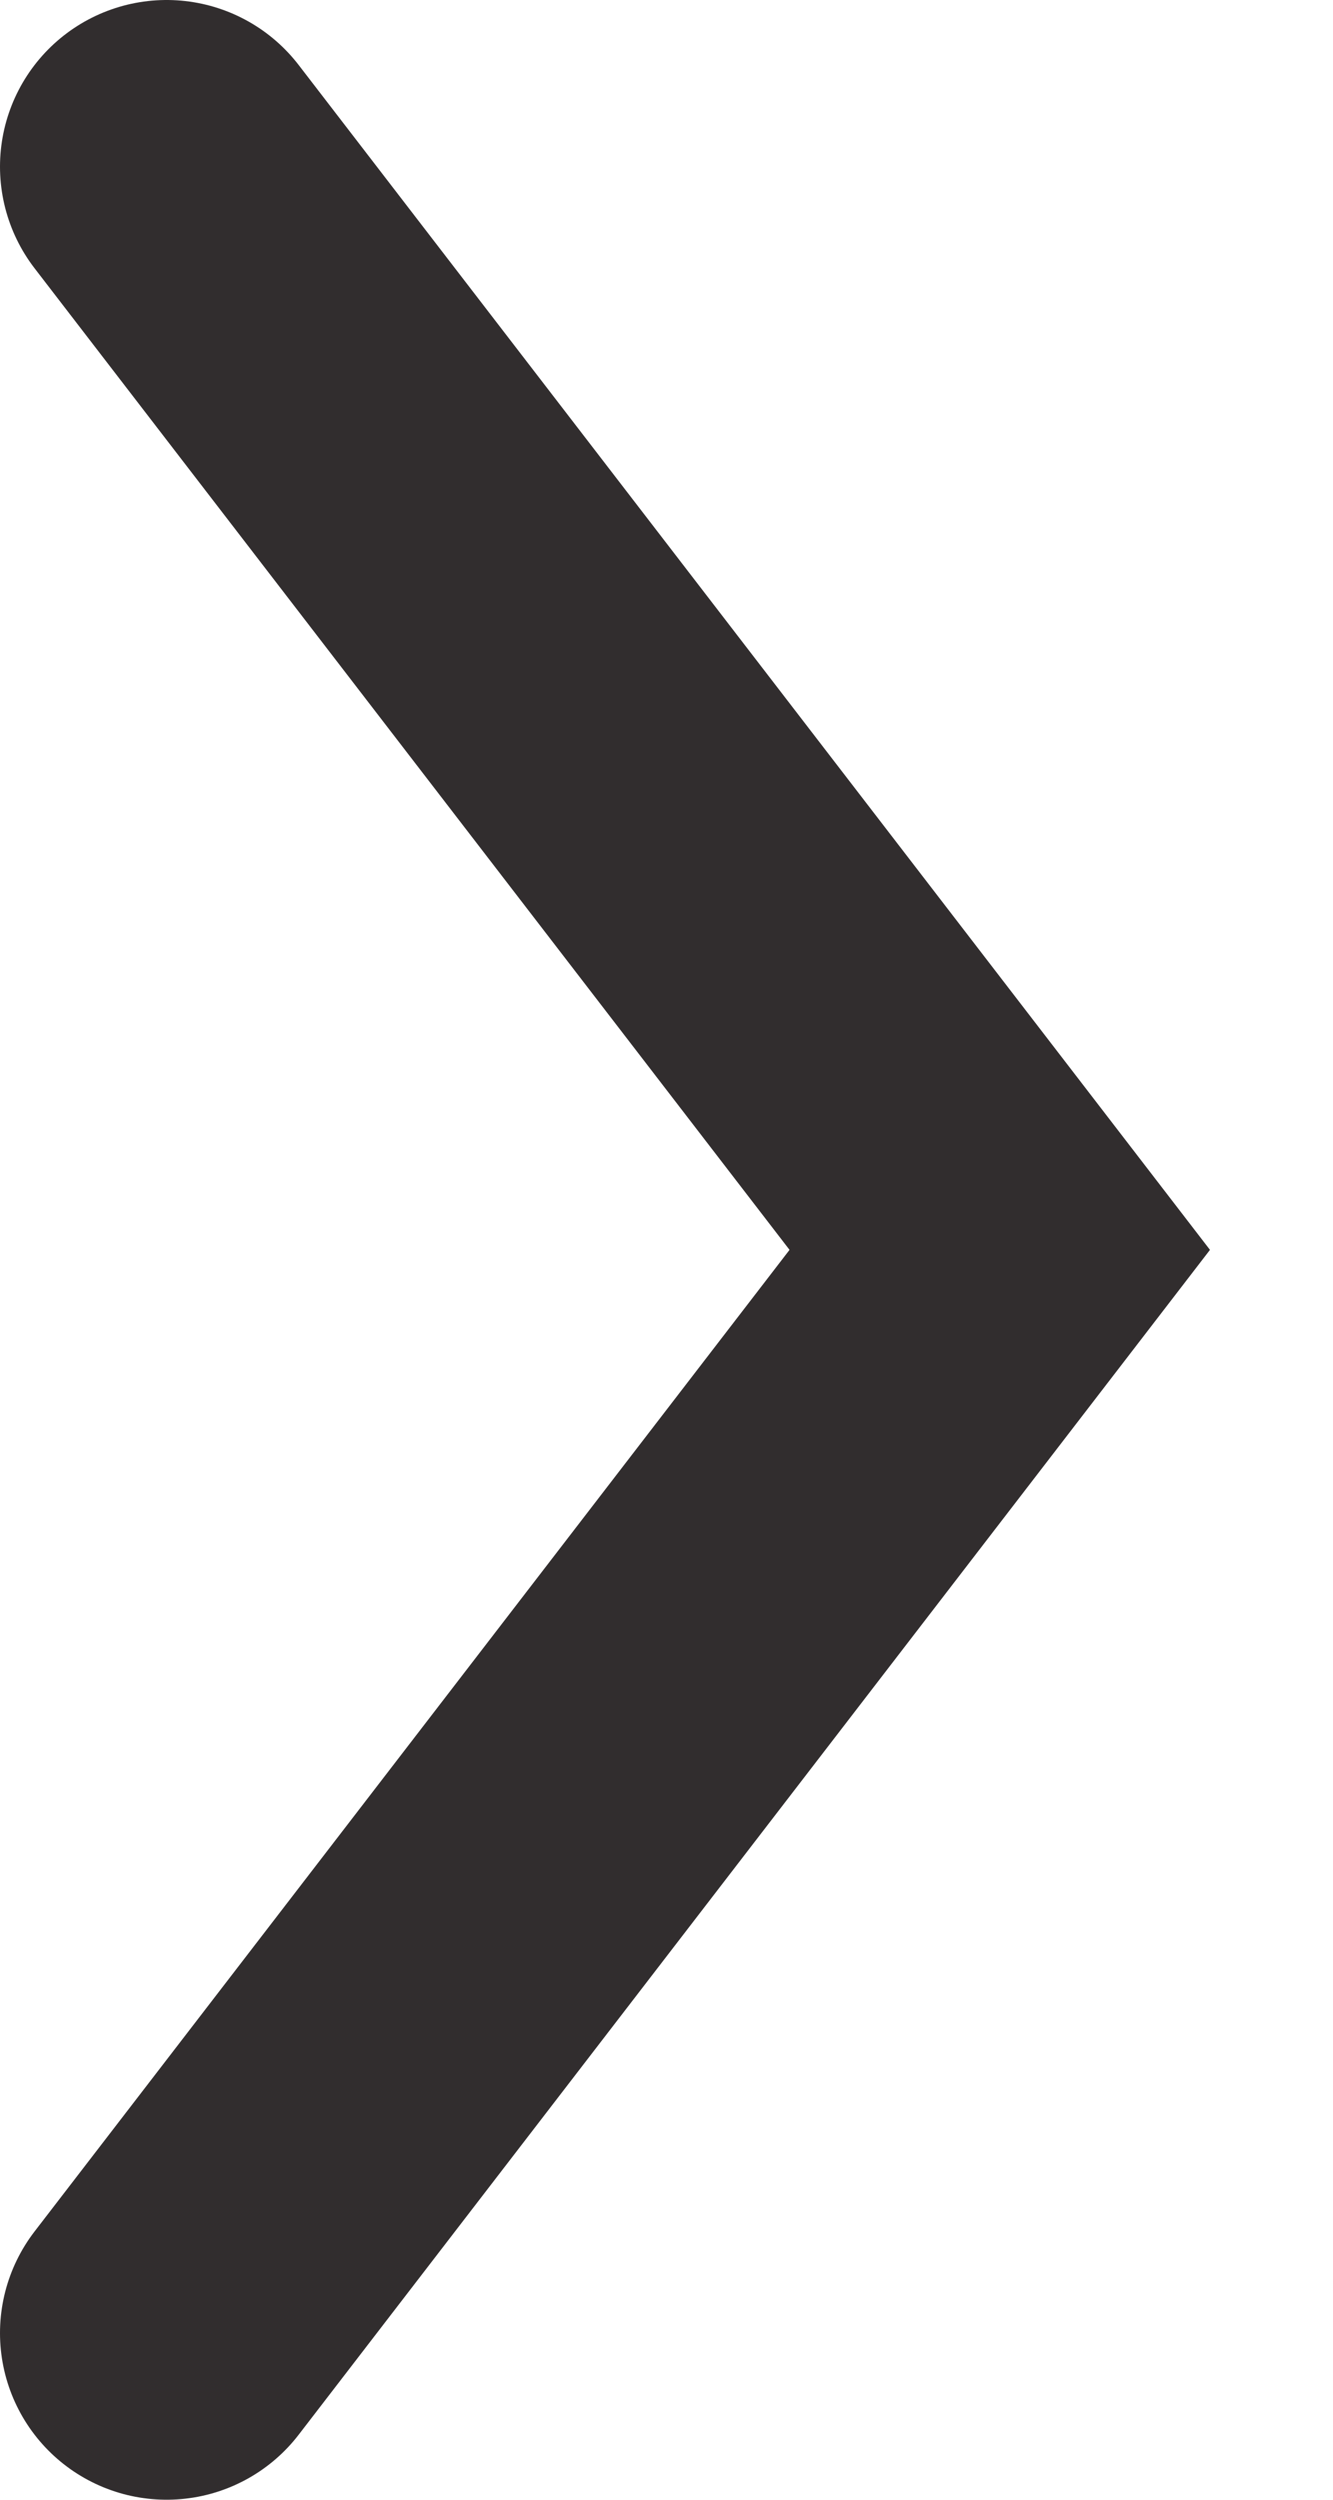
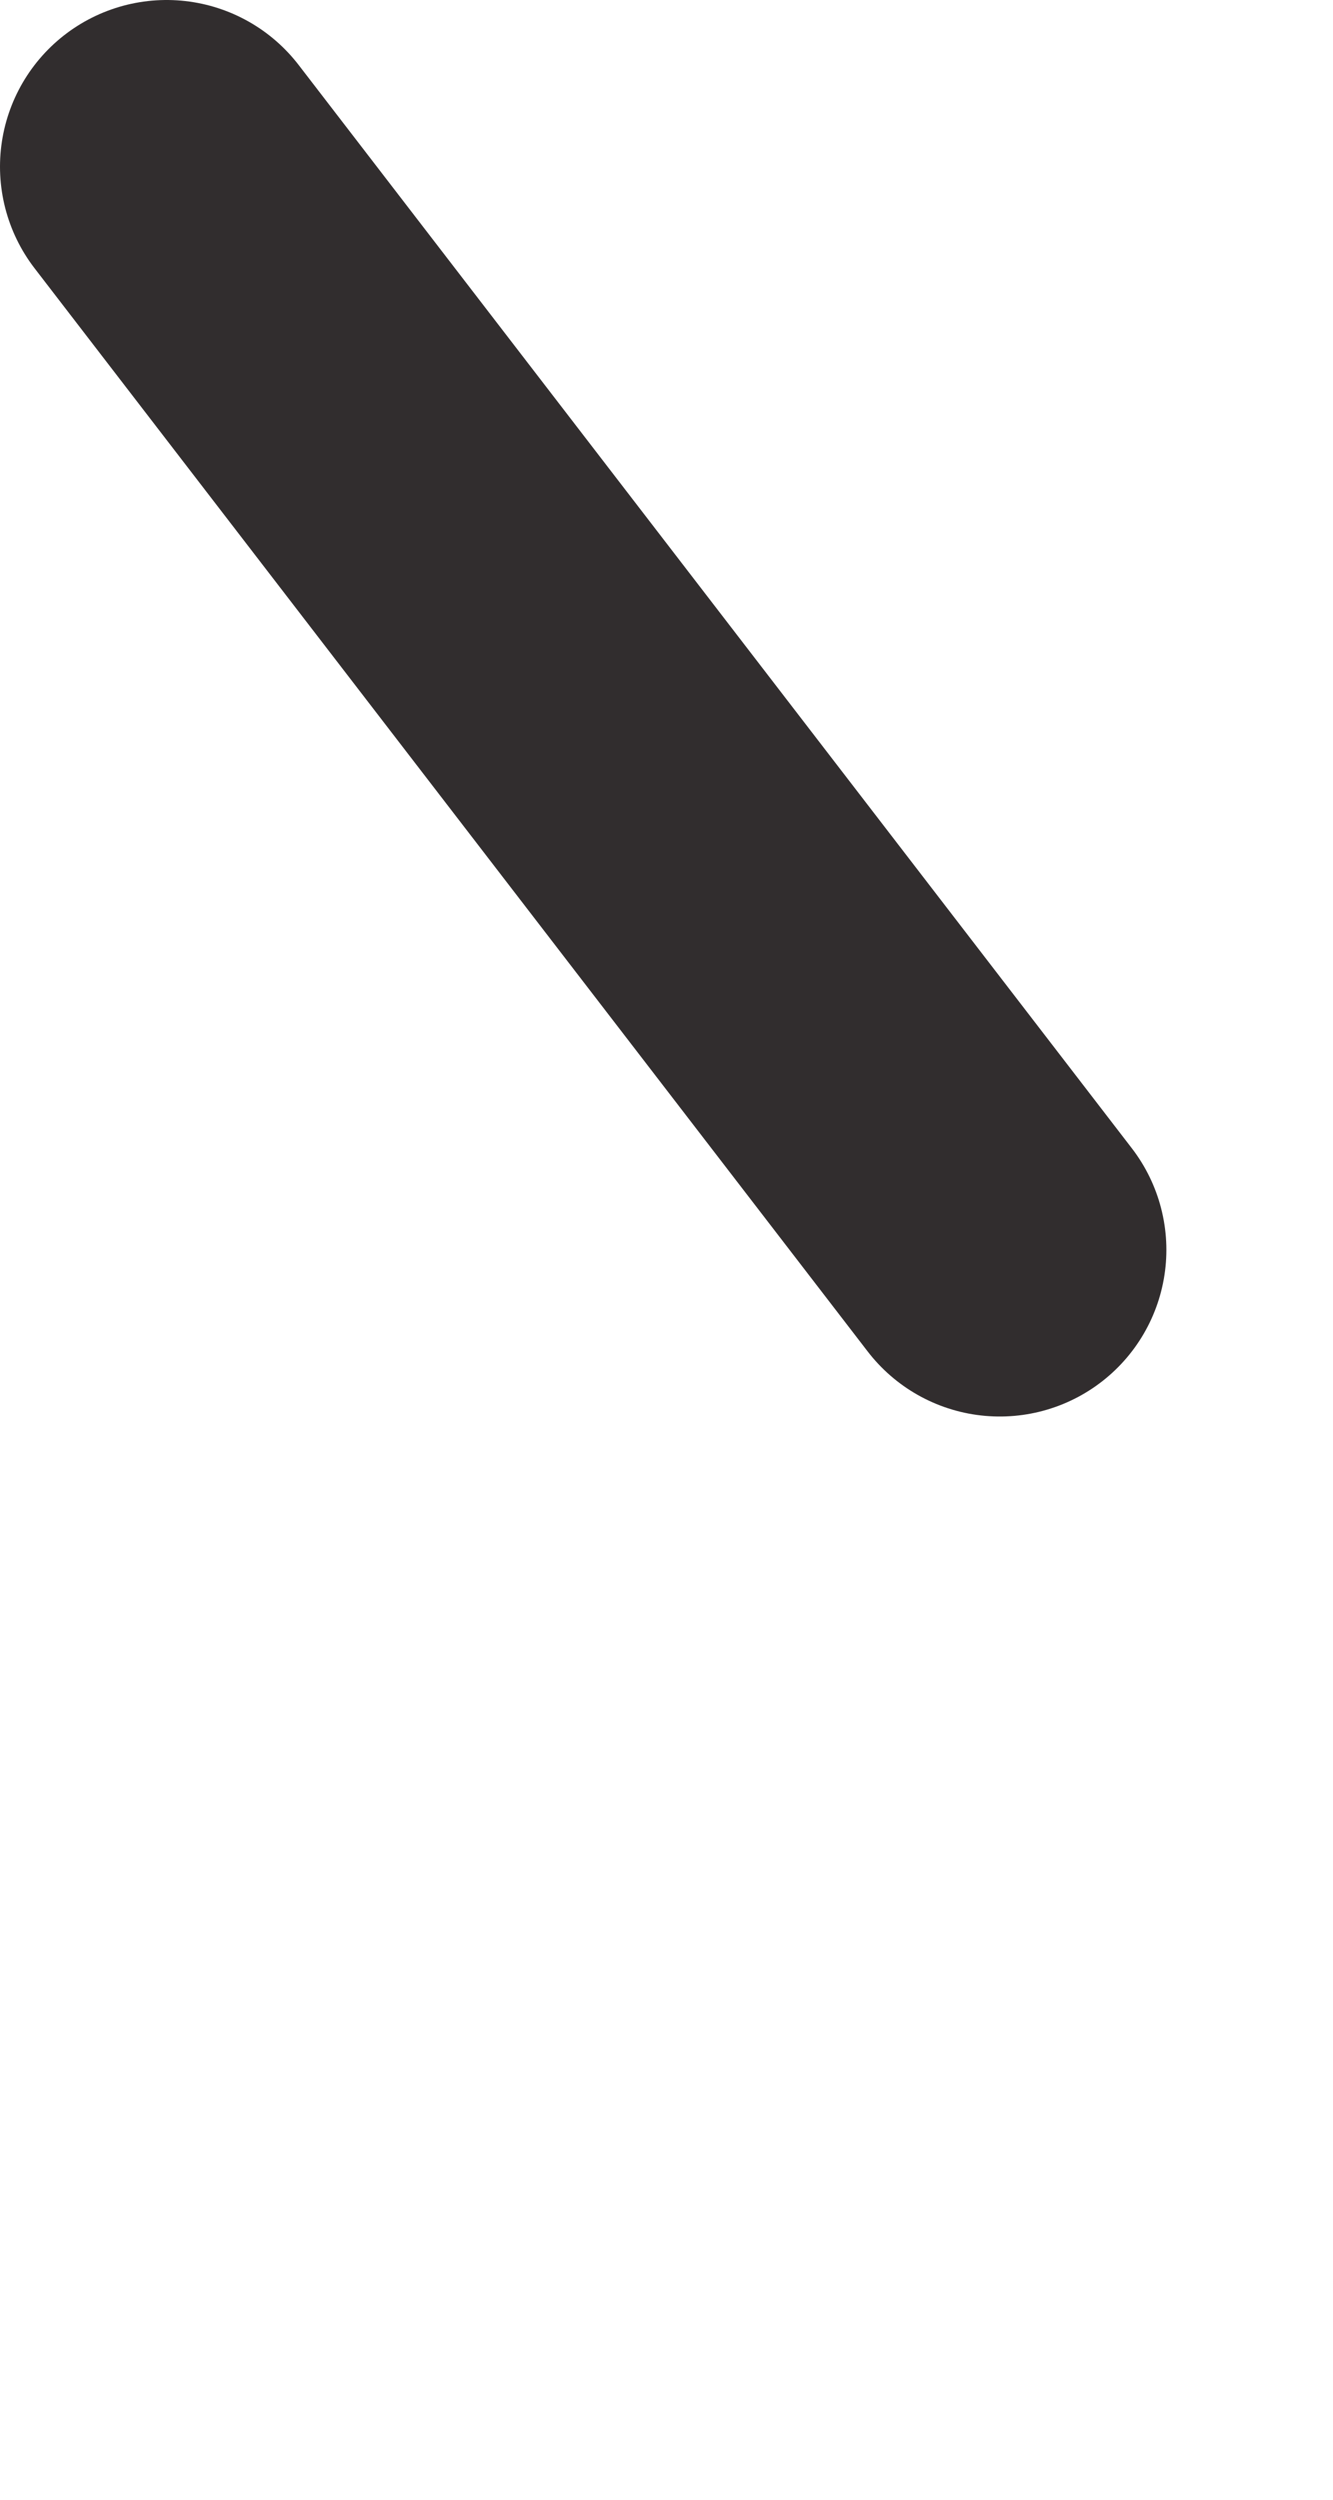
<svg xmlns="http://www.w3.org/2000/svg" width="8" height="15" viewBox="0 0 8 15" fill="none">
-   <path d="M1 1L6 7.5L1 14" stroke="#312D2E" stroke-width="2" stroke-linecap="round" />
+   <path d="M1 1L6 7.5" stroke="#312D2E" stroke-width="2" stroke-linecap="round" />
</svg>